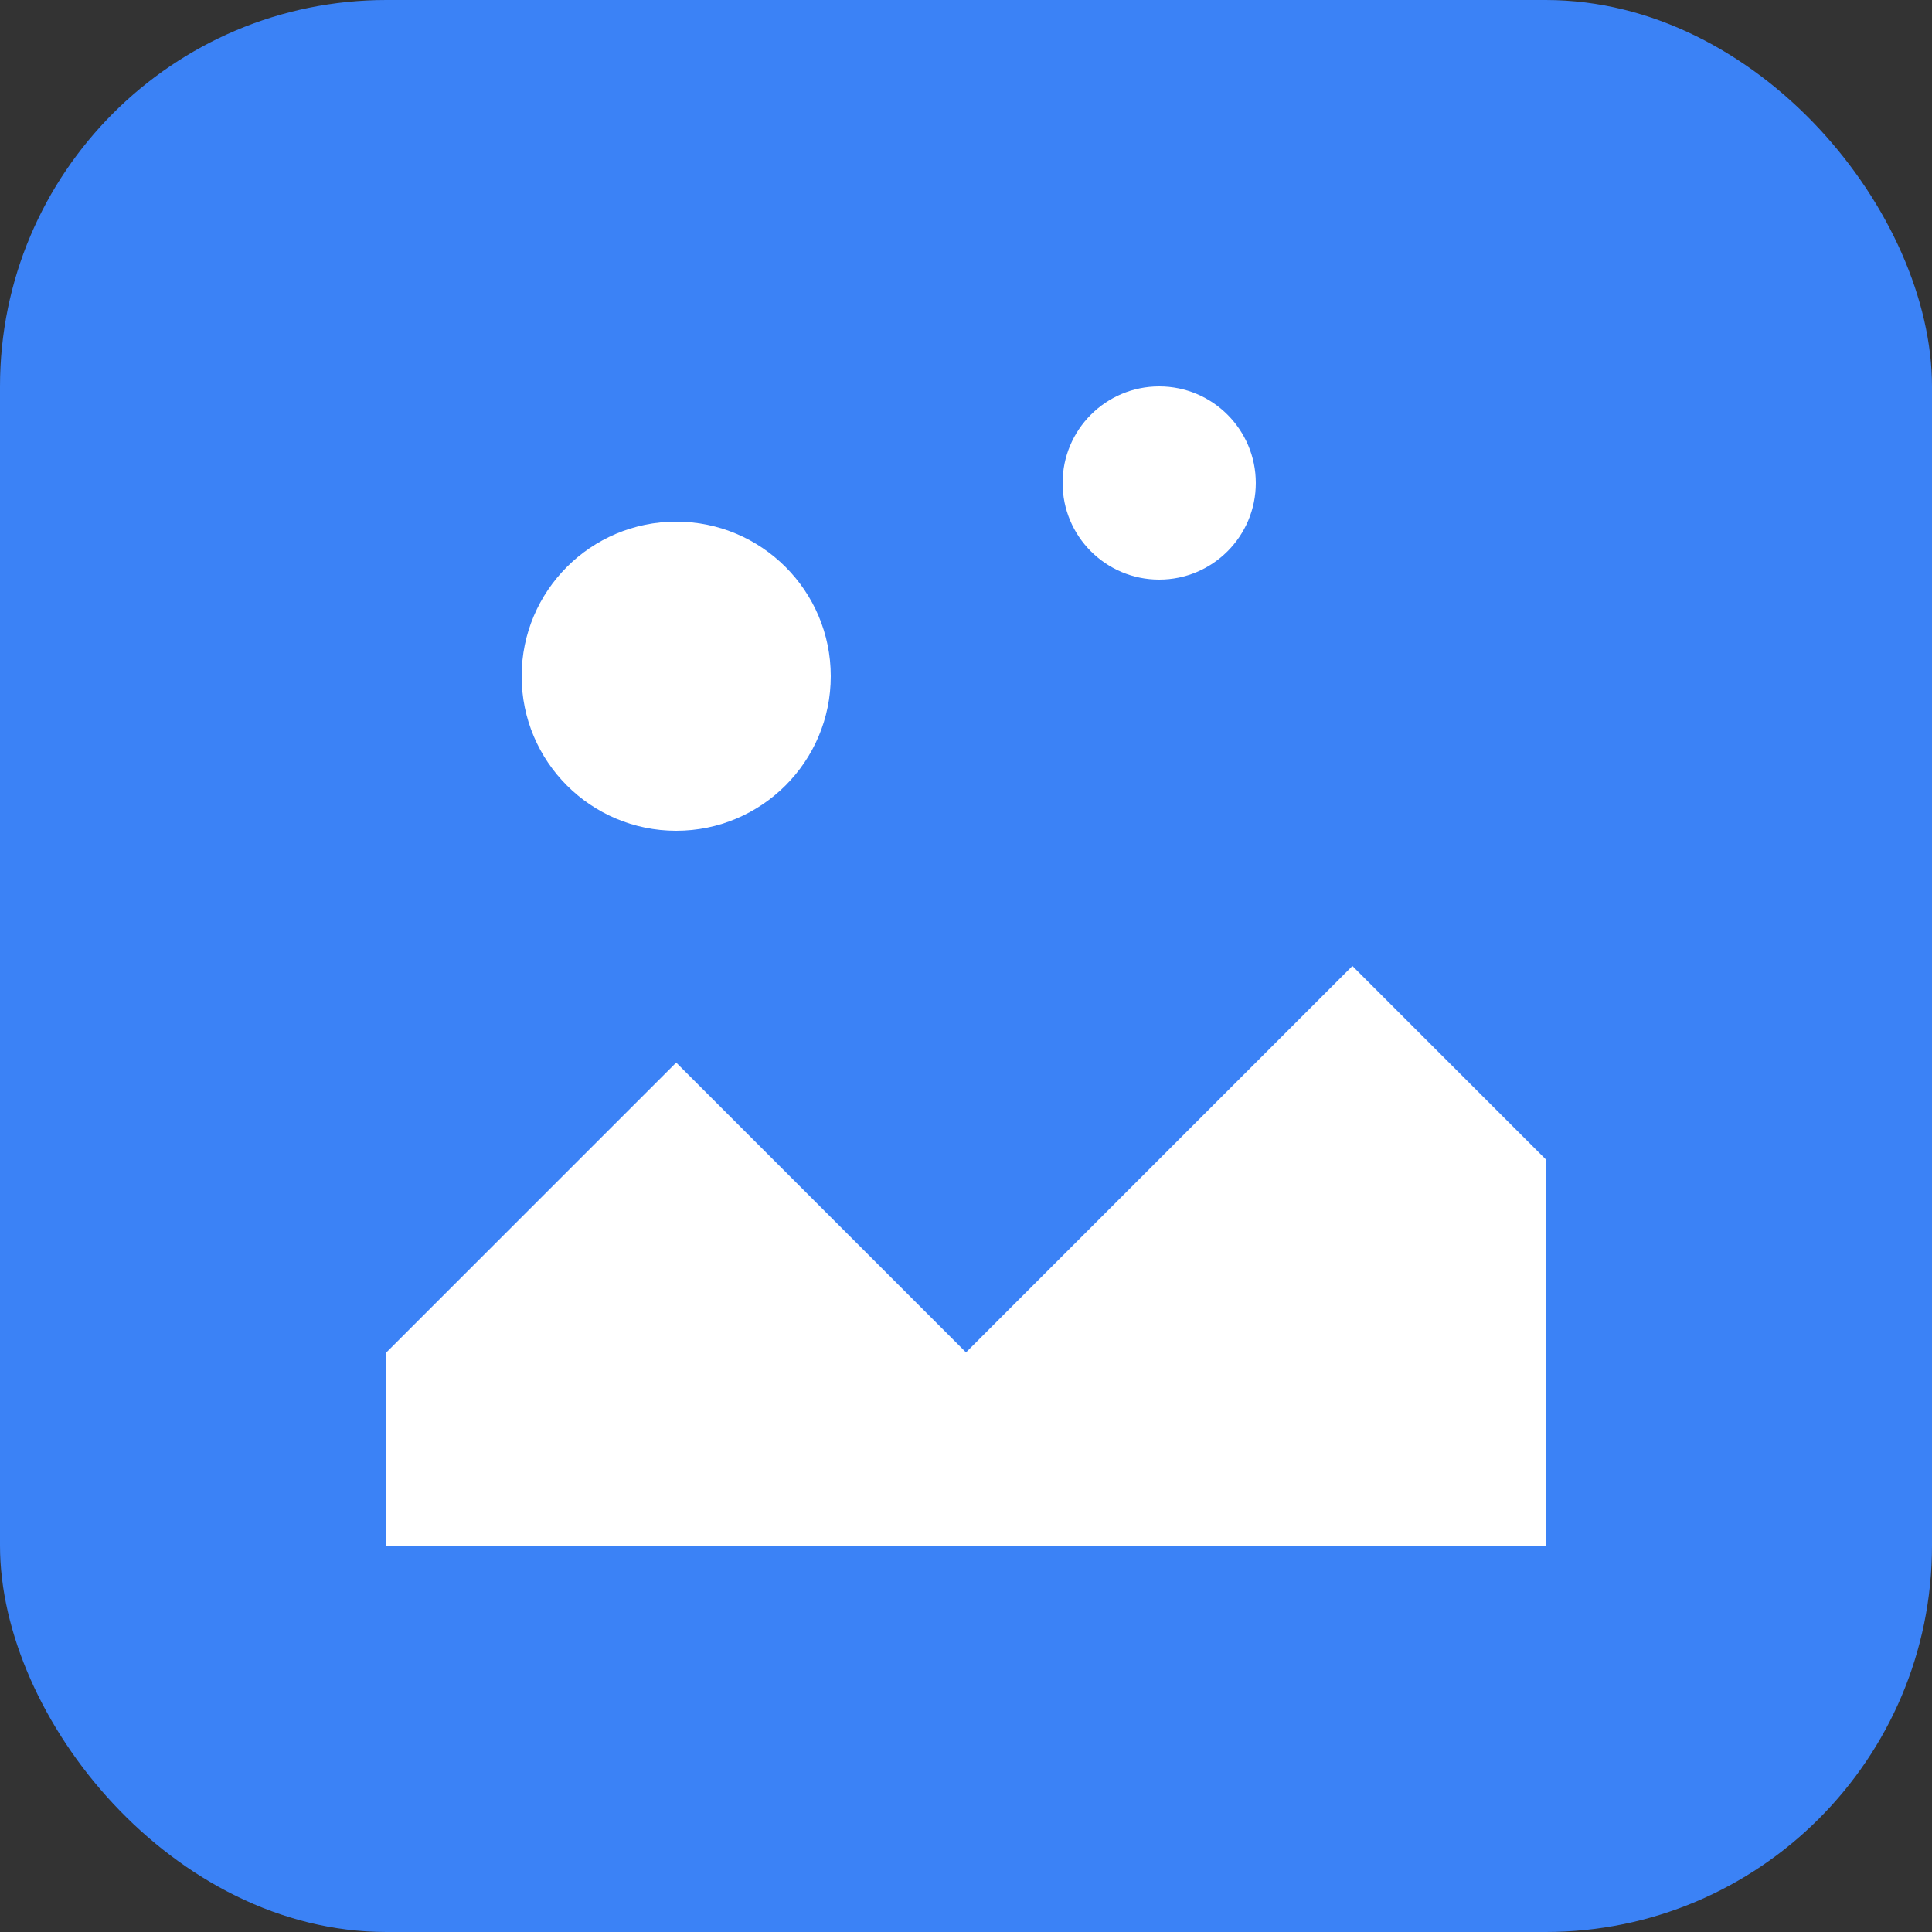
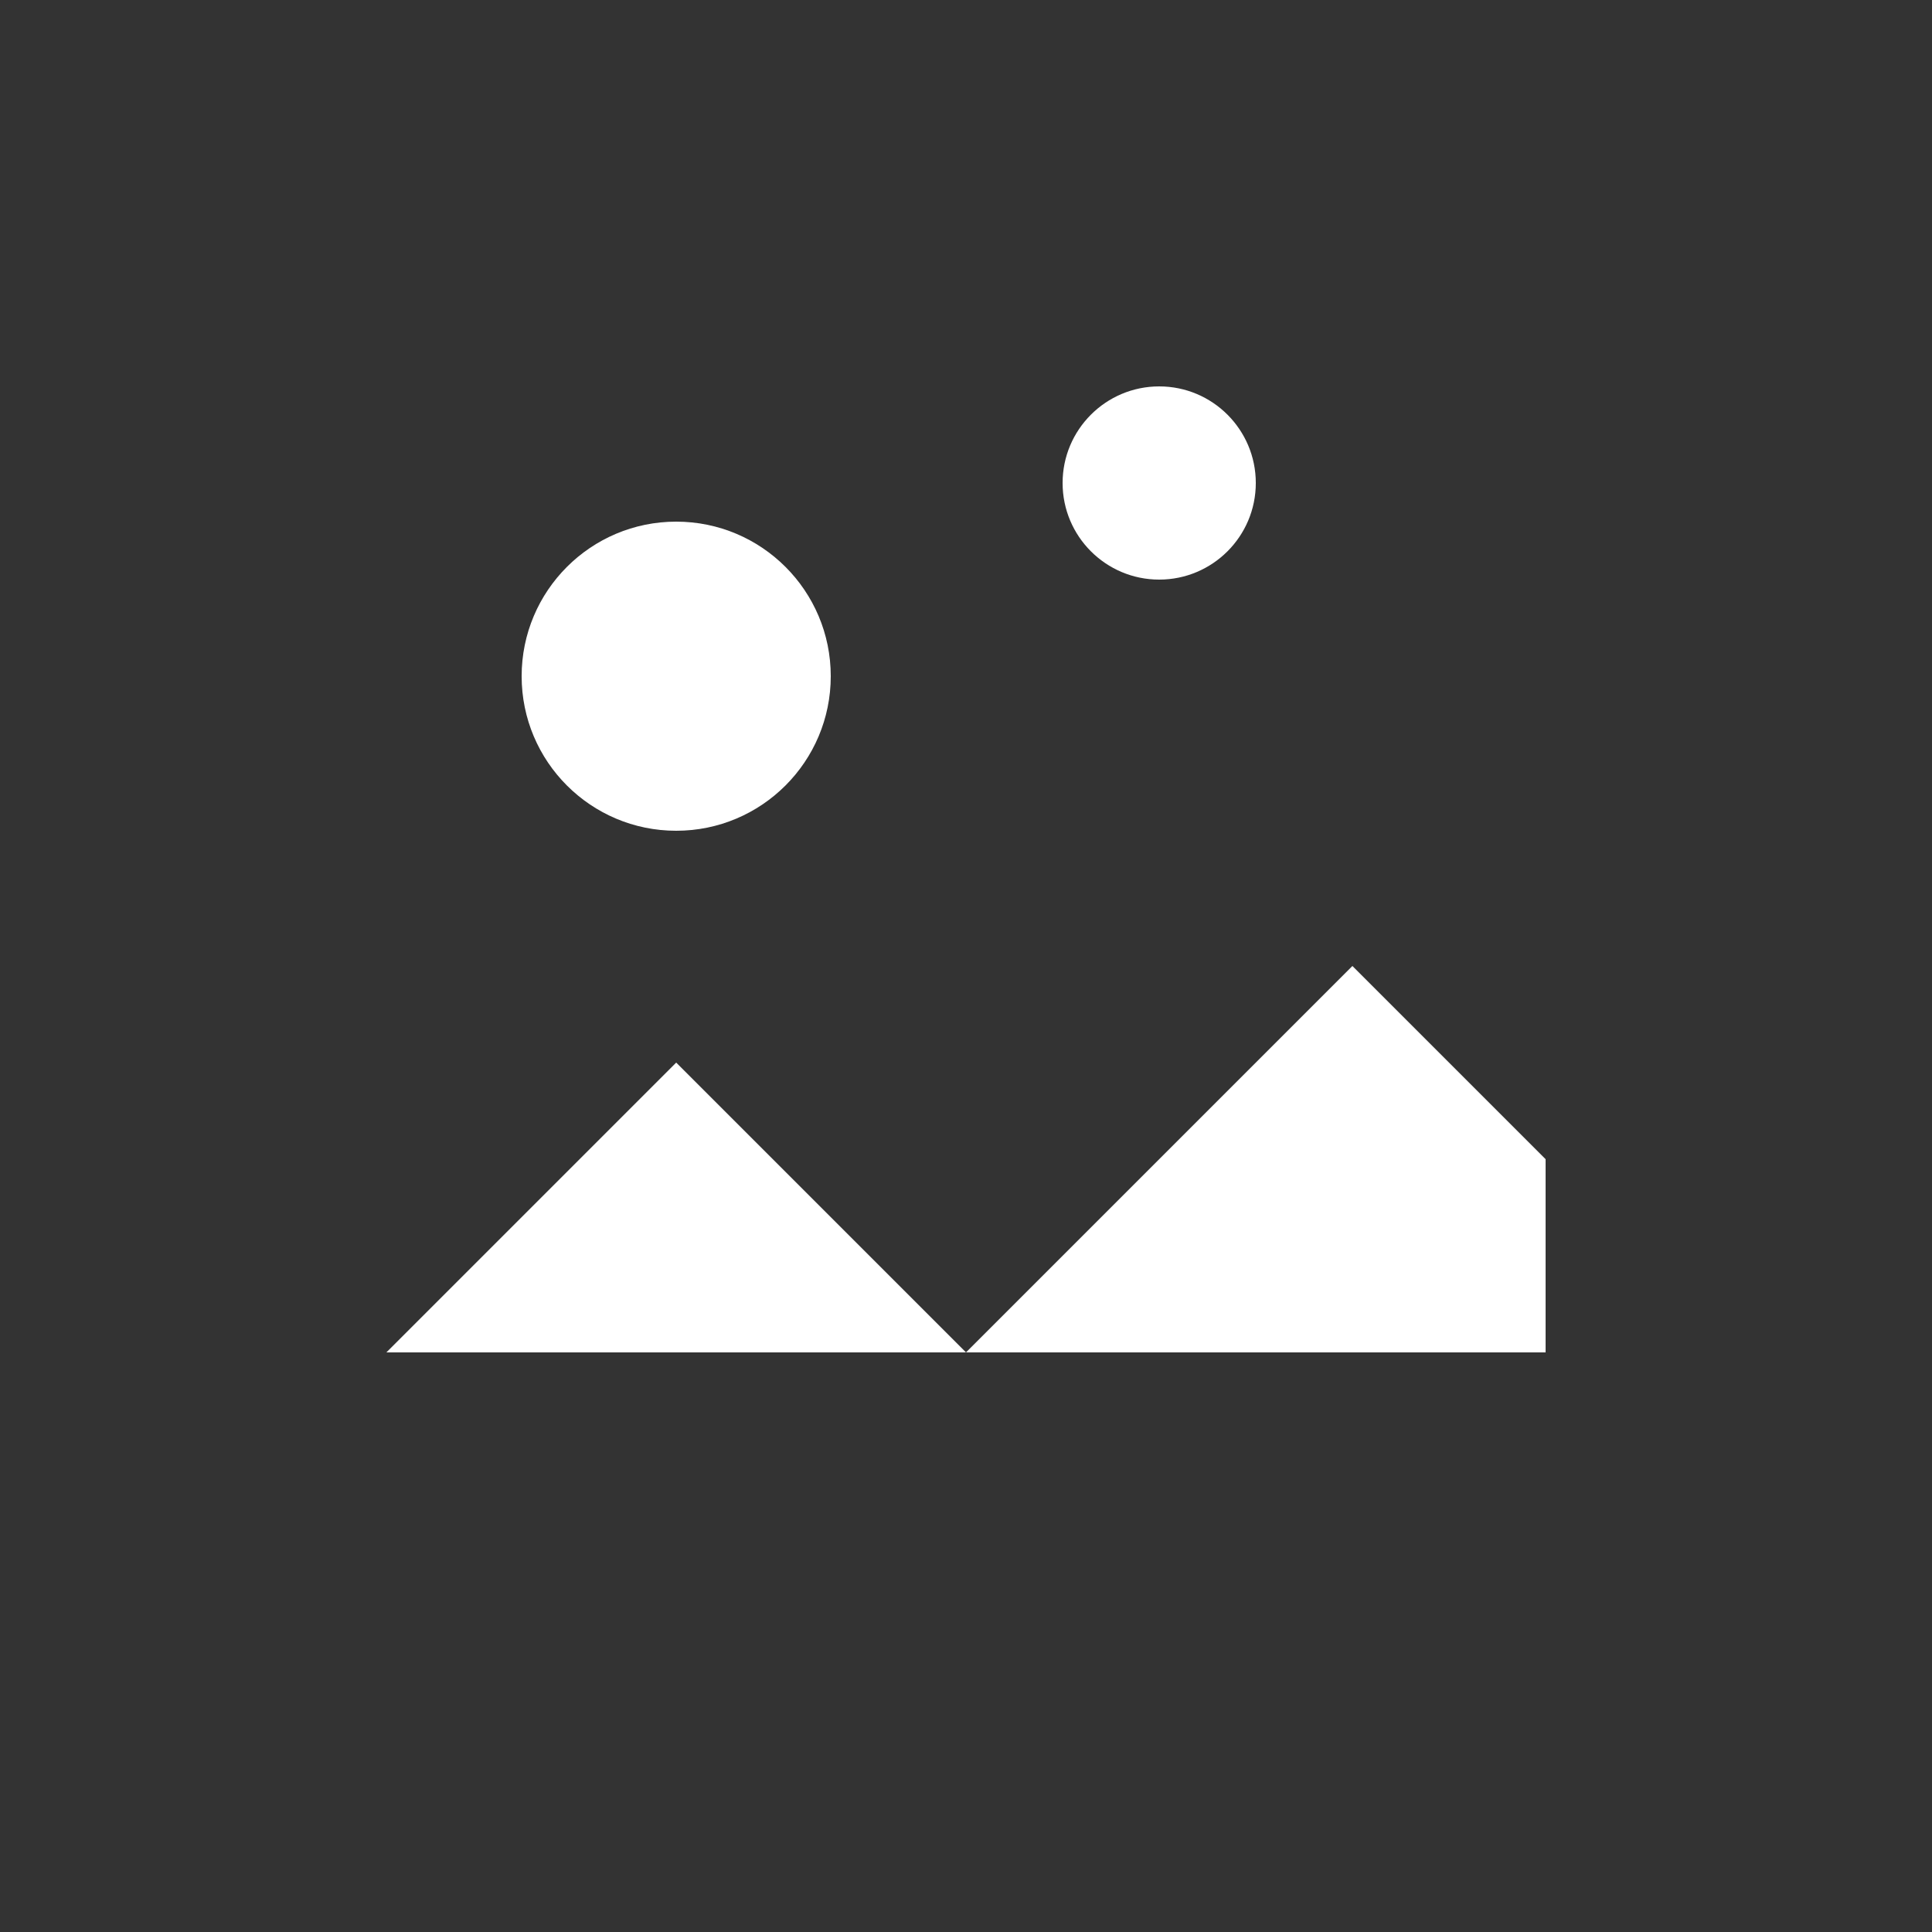
<svg xmlns="http://www.w3.org/2000/svg" viewBox="0 0 100 100" fill="none">
  <rect x="0" y="0" width="100" height="100" fill="#333333" stroke="none" />
-   <rect width="100" height="100" rx="20" fill="#3B82F6" />
  <circle cx="35" cy="35" r="8" fill="white" />
-   <path d="M20 70L35 55L50 70L70 50L80 60V80H20V70Z" fill="white" />
+   <path d="M20 70L35 55L50 70L70 50L80 60V80V70Z" fill="white" />
  <path d="M60 30C62.761 30 65 27.761 65 25C65 22.239 62.761 20 60 20C57.239 20 55 22.239 55 25C55 27.761 57.239 30 60 30Z" fill="white" />
</svg>